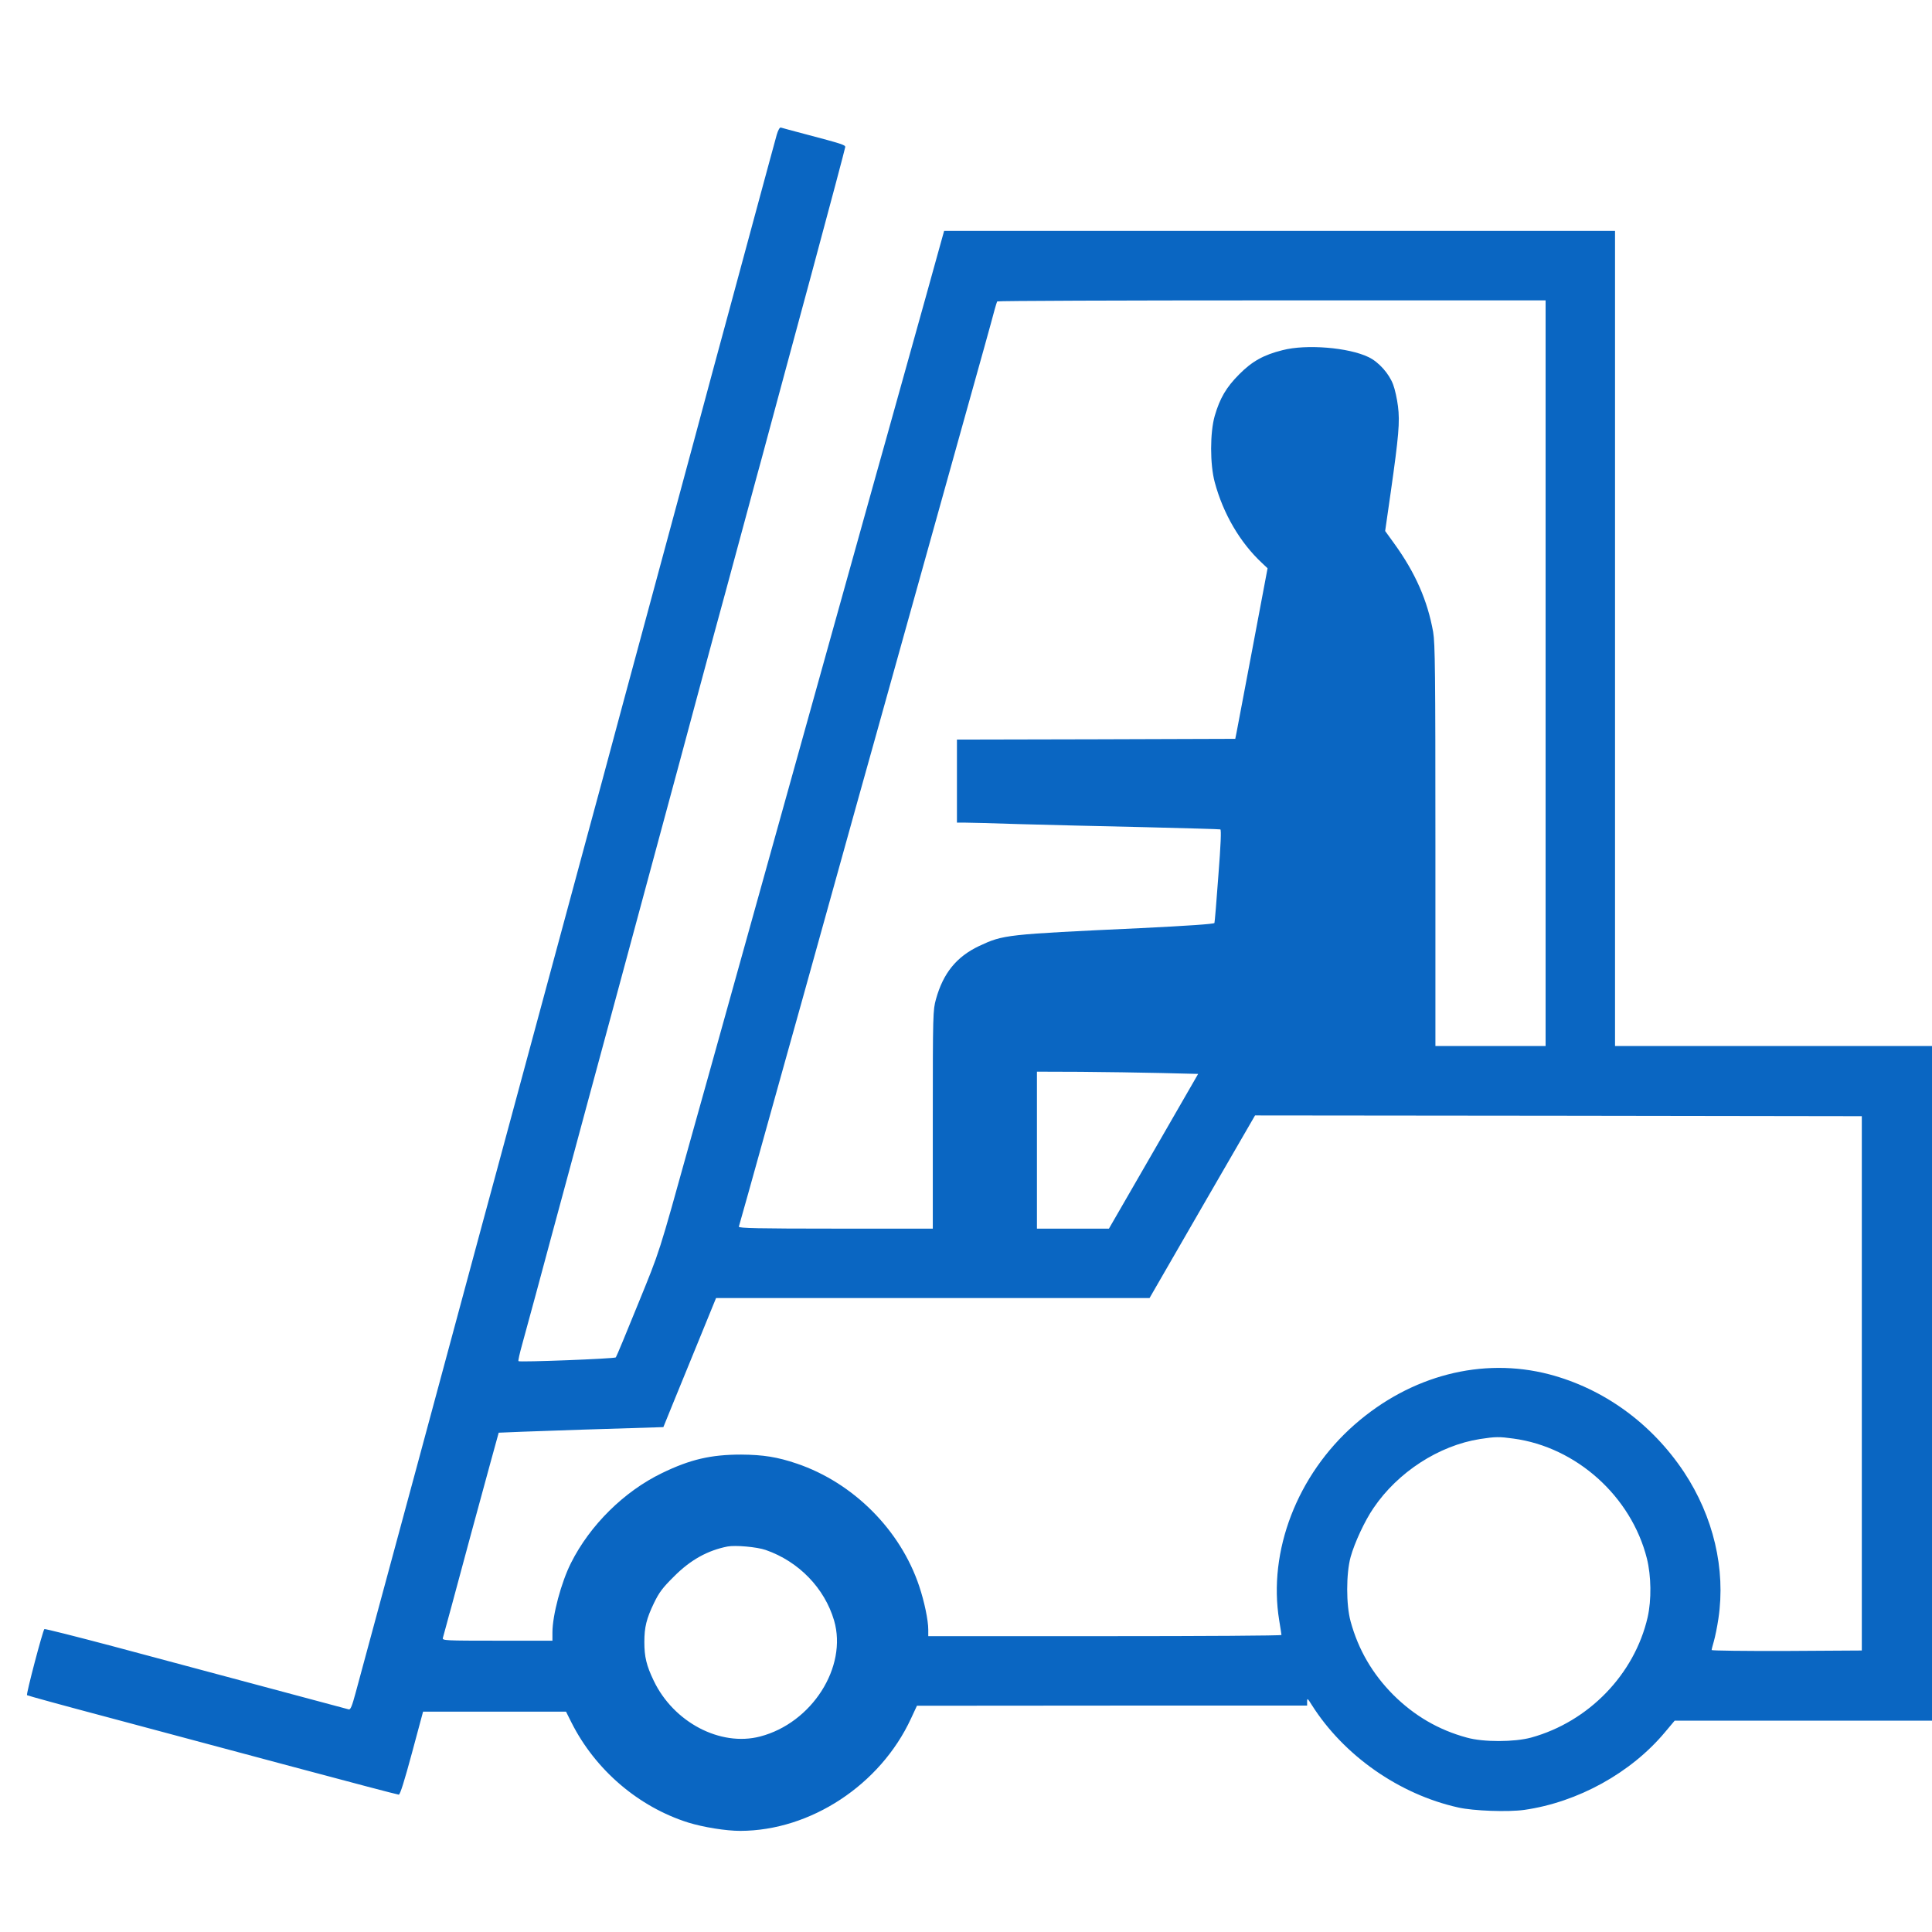
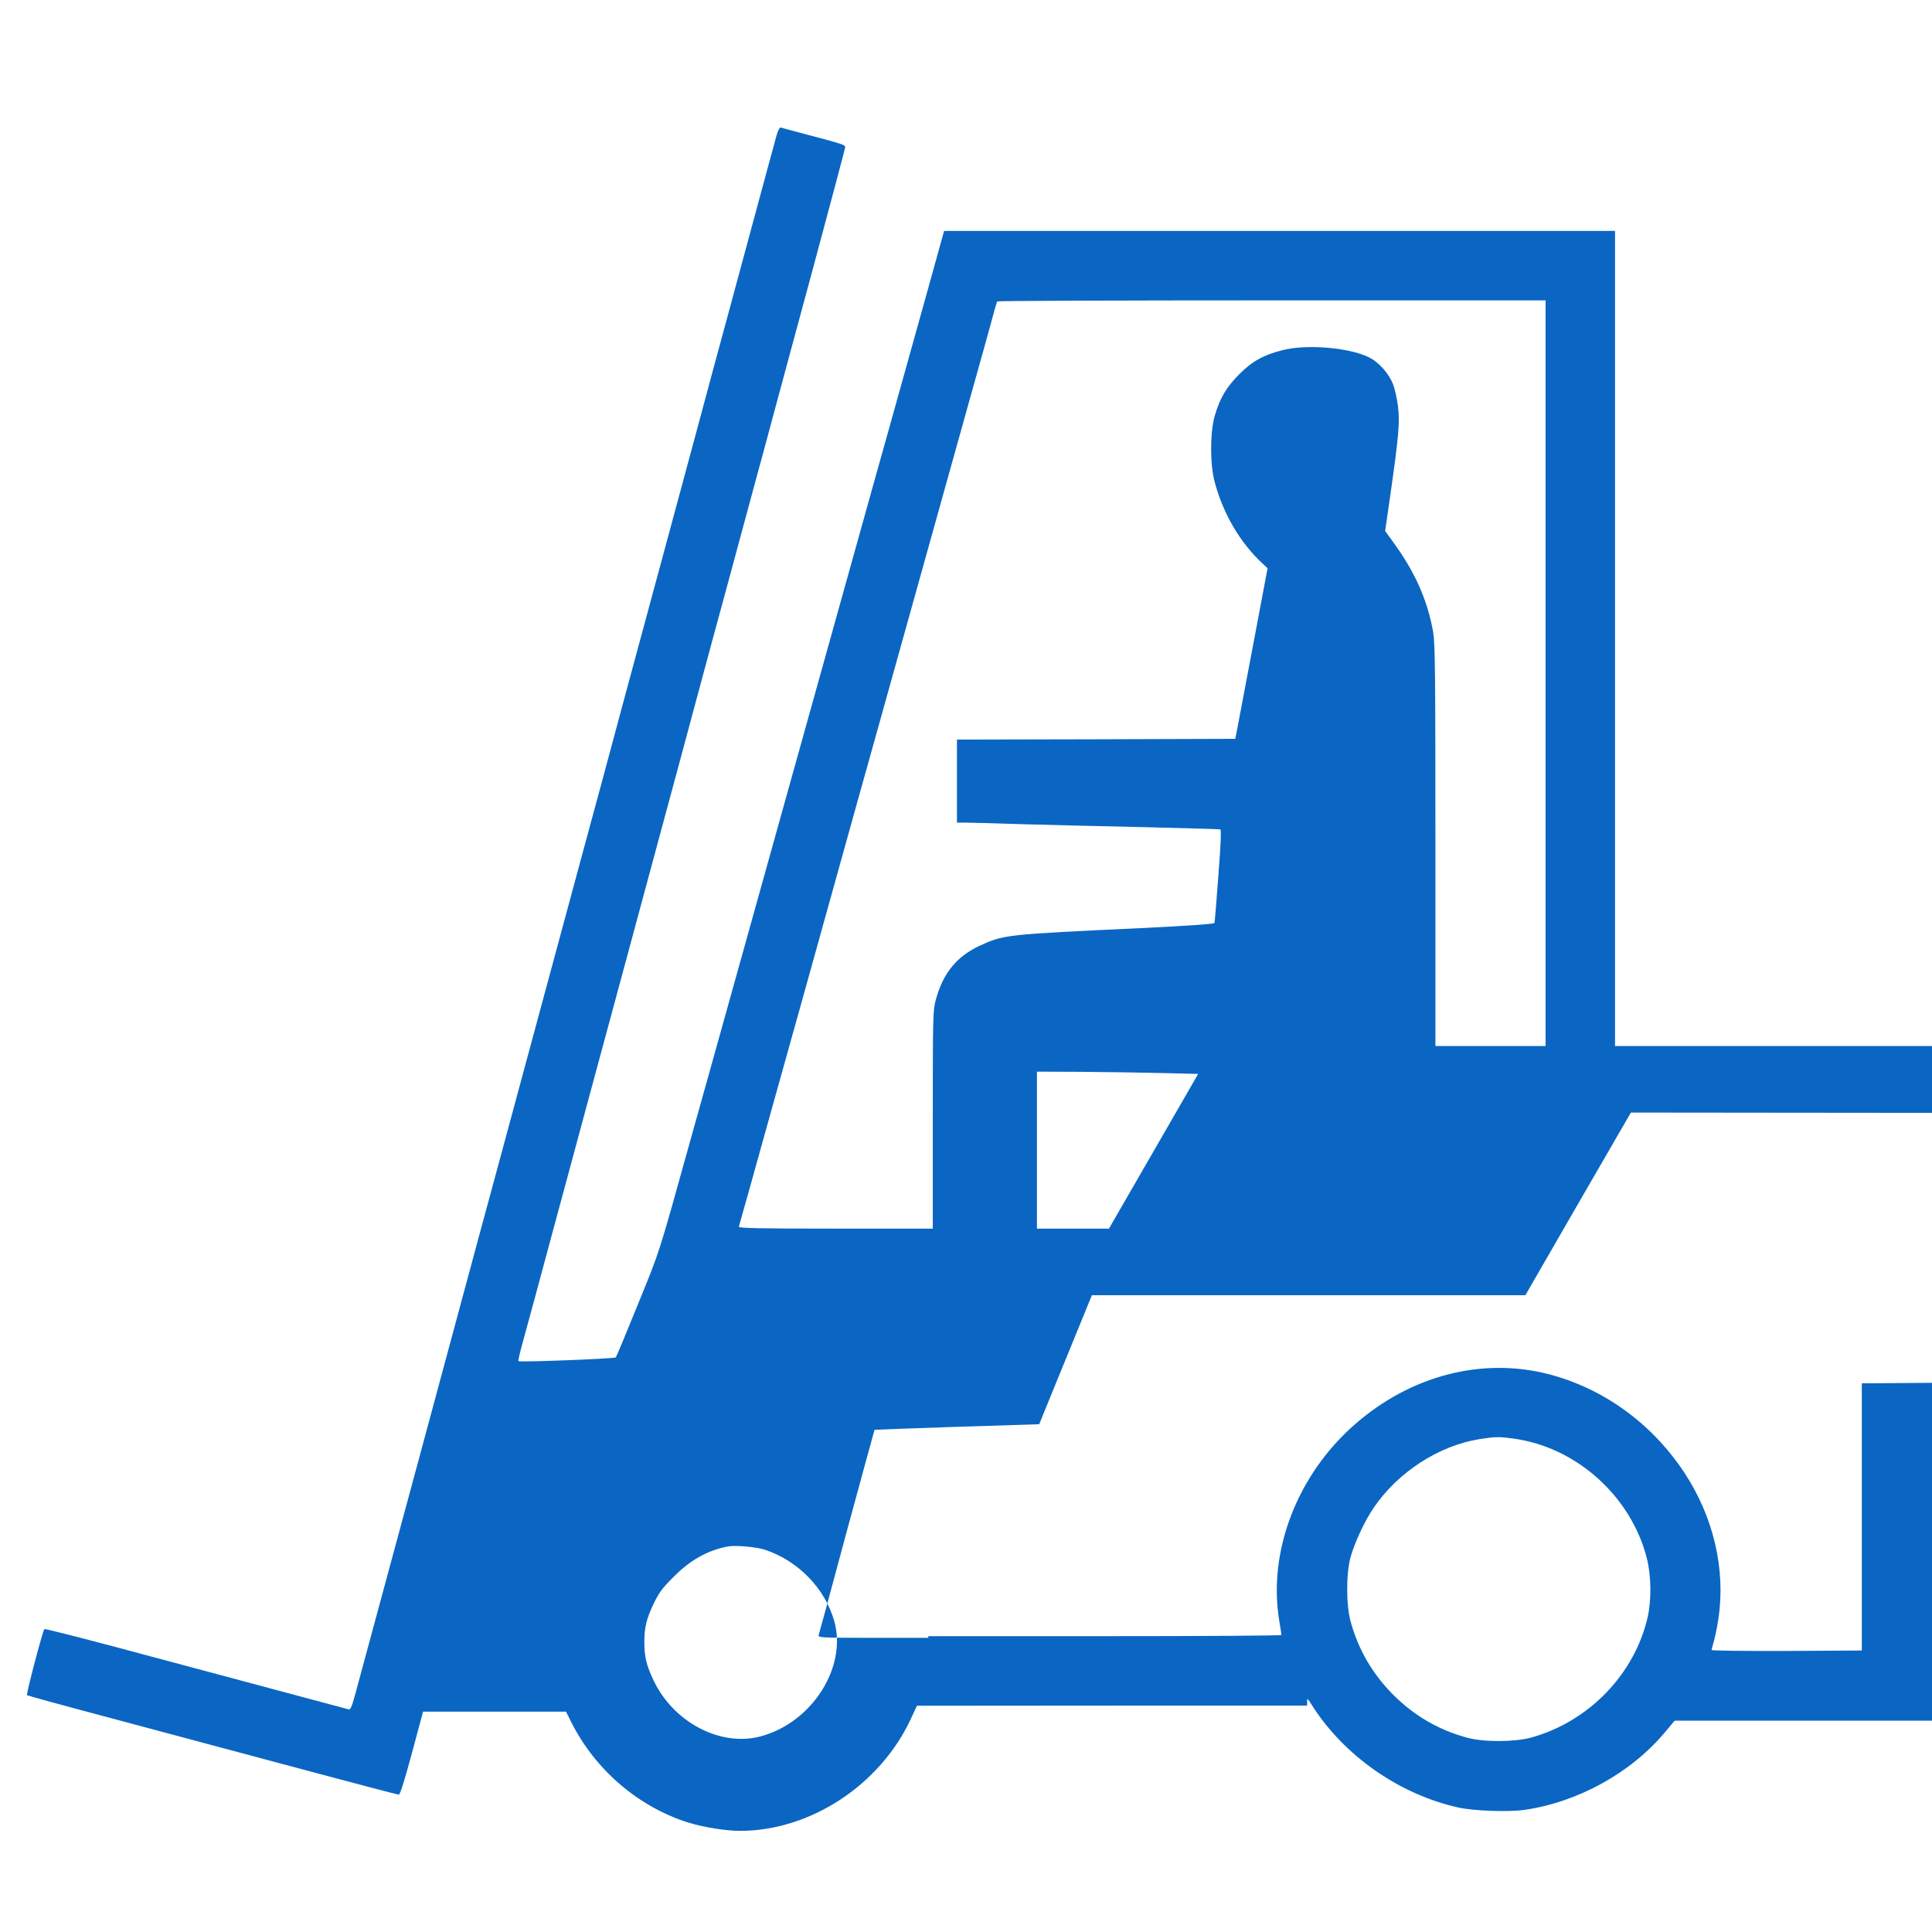
<svg xmlns="http://www.w3.org/2000/svg" version="1.0" width="100px" height="100px" viewBox="0 0 1280 1146" preserveAspectRatio="xMidYMid meet">
  <g transform="translate(0,1146) scale(0.1,-0.1)" fill="#0a66c2" stroke="none">
-     <path d="M5146 11237 c-8 -29 -31 -113 -51 -187 -20 -74 -49 -182 -65 -240 -16 -58 -61 -224 -100 -370 -39 -146 -84 -312 -100 -370 -16 -58 -60 -222 -99 -365 -38 -143 -205 -762 -371 -1375 -166 -613 -333 -1232 -371 -1375 -39 -143 -83 -307 -99 -365 -16 -58 -61 -224 -100 -370 -39 -146 -84 -312 -100 -370 -16 -58 -61 -224 -100 -370 -39 -146 -84 -312 -100 -370 -16 -58 -61 -224 -100 -370 -39 -146 -84 -312 -100 -370 -16 -58 -60 -222 -99 -365 -82 -306 -787 -2916 -834 -3087 -25 -93 -35 -117 -47 -113 -14 4 -497 133 -1558 417 -249 66 -455 118 -458 115 -11 -11 -122 -432 -115 -438 3 -3 247 -70 541 -148 294 -79 844 -226 1222 -327 377 -101 692 -184 700 -184 9 0 37 90 87 275 l74 275 473 0 474 0 36 -72 c158 -314 444 -559 774 -663 101 -31 249 -55 345 -55 465 1 927 305 1130 743 l40 86 1293 1 1292 0 0 27 c0 24 3 22 31 -23 212 -335 579 -592 970 -679 101 -23 331 -31 438 -16 355 51 707 245 933 516 l63 75 852 0 853 0 0 2235 0 2235 -1050 0 -1050 0 0 2700 0 2700 -2223 0 -2222 0 -34 -122 c-19 -68 -60 -215 -91 -328 -71 -253 -169 -605 -261 -935 -39 -137 -92 -329 -119 -425 -27 -96 -81 -290 -120 -430 -39 -140 -93 -334 -120 -430 -50 -179 -193 -693 -410 -1470 -217 -777 -360 -1291 -410 -1470 -27 -96 -80 -287 -119 -425 -210 -755 -196 -712 -344 -1075 -77 -190 -143 -349 -147 -353 -8 -9 -637 -33 -645 -25 -3 3 8 52 24 109 16 57 57 208 91 334 34 127 81 302 105 390 24 88 76 279 115 425 39 146 93 346 120 445 113 416 261 965 450 1665 111 410 233 862 271 1005 39 143 93 343 120 445 28 102 63 232 79 290 16 58 61 224 100 370 39 146 84 312 100 370 16 58 54 197 84 310 30 113 157 581 281 1040 124 459 225 840 225 846 0 14 -22 21 -260 84 -85 22 -160 43 -167 45 -7 2 -18 -17 -27 -48z m5094 -3567 l0 -2470 -365 0 -365 0 0 1328 c0 1147 -2 1339 -15 1415 -37 207 -117 391 -258 586 l-60 83 37 257 c53 373 61 466 48 569 -6 48 -20 113 -32 144 -27 73 -96 150 -163 182 -132 64 -413 87 -570 46 -125 -31 -202 -74 -287 -160 -85 -85 -128 -158 -162 -275 -32 -111 -32 -322 0 -440 56 -209 168 -400 313 -535 l37 -35 -98 -520 c-54 -286 -102 -540 -107 -565 l-9 -45 -922 -3 -922 -2 0 -275 0 -275 48 0 c26 0 191 -4 367 -10 176 -5 545 -14 820 -20 275 -7 505 -13 510 -15 7 -2 3 -102 -13 -306 -12 -167 -24 -309 -26 -314 -3 -7 -181 -19 -487 -34 -900 -42 -910 -43 -1073 -119 -149 -71 -237 -179 -285 -352 -20 -72 -21 -97 -21 -797 l0 -723 -645 0 c-511 0 -643 3 -640 13 2 6 31 109 64 227 33 118 92 330 131 470 39 140 93 334 120 430 27 96 158 564 290 1040 132 476 263 944 290 1040 27 96 81 290 120 430 39 140 93 334 120 430 27 96 81 290 120 430 39 140 93 334 120 430 27 96 81 290 120 430 39 140 98 350 130 465 32 116 64 230 70 255 7 25 14 48 17 53 2 4 821 7 1819 7 l1814 0 0 -2470z m-2548 -2649 l246 -6 -295 -512 -296 -513 -239 0 -238 0 0 520 0 520 288 -1 c158 -1 398 -5 534 -8z m4643 -2056 l0 -1770 -497 -3 c-274 -1 -498 2 -498 6 0 5 7 31 15 59 8 28 22 95 30 150 49 327 -33 675 -228 970 -215 323 -532 553 -894 648 -443 115 -916 -7 -1288 -333 -381 -334 -575 -839 -500 -1297 8 -49 15 -93 15 -97 0 -5 -526 -8 -1170 -8 l-1170 0 0 43 c0 62 -26 187 -60 288 -124 372 -436 685 -810 812 -129 44 -224 59 -370 60 -200 0 -338 -32 -525 -123 -250 -121 -476 -344 -602 -595 -65 -129 -123 -346 -123 -461 l0 -54 -366 0 c-343 0 -365 1 -360 18 3 9 87 318 186 687 100 368 183 671 184 673 2 1 248 10 547 20 l544 17 65 160 c36 88 115 280 175 428 l109 267 1436 0 1436 0 349 605 350 605 2010 -2 2010 -3 0 -1770z m-2308 -366 c416 -56 780 -382 884 -794 29 -116 31 -275 5 -390 -87 -378 -391 -692 -772 -797 -111 -30 -316 -31 -426 0 -188 51 -348 145 -487 283 -139 140 -232 300 -283 487 -30 110 -30 315 0 426 26 94 94 241 152 325 161 238 433 414 705 457 104 16 128 16 222 3z m-4954 -738 c219 -76 390 -253 453 -467 90 -308 -147 -680 -491 -769 -263 -68 -572 94 -704 370 -48 100 -62 158 -62 256 0 99 14 155 64 259 34 70 57 101 132 175 109 110 223 173 355 199 52 10 196 -3 253 -23z" />
+     <path d="M5146 11237 c-8 -29 -31 -113 -51 -187 -20 -74 -49 -182 -65 -240 -16 -58 -61 -224 -100 -370 -39 -146 -84 -312 -100 -370 -16 -58 -60 -222 -99 -365 -38 -143 -205 -762 -371 -1375 -166 -613 -333 -1232 -371 -1375 -39 -143 -83 -307 -99 -365 -16 -58 -61 -224 -100 -370 -39 -146 -84 -312 -100 -370 -16 -58 -61 -224 -100 -370 -39 -146 -84 -312 -100 -370 -16 -58 -61 -224 -100 -370 -39 -146 -84 -312 -100 -370 -16 -58 -60 -222 -99 -365 -82 -306 -787 -2916 -834 -3087 -25 -93 -35 -117 -47 -113 -14 4 -497 133 -1558 417 -249 66 -455 118 -458 115 -11 -11 -122 -432 -115 -438 3 -3 247 -70 541 -148 294 -79 844 -226 1222 -327 377 -101 692 -184 700 -184 9 0 37 90 87 275 l74 275 473 0 474 0 36 -72 c158 -314 444 -559 774 -663 101 -31 249 -55 345 -55 465 1 927 305 1130 743 l40 86 1293 1 1292 0 0 27 c0 24 3 22 31 -23 212 -335 579 -592 970 -679 101 -23 331 -31 438 -16 355 51 707 245 933 516 l63 75 852 0 853 0 0 2235 0 2235 -1050 0 -1050 0 0 2700 0 2700 -2223 0 -2222 0 -34 -122 c-19 -68 -60 -215 -91 -328 -71 -253 -169 -605 -261 -935 -39 -137 -92 -329 -119 -425 -27 -96 -81 -290 -120 -430 -39 -140 -93 -334 -120 -430 -50 -179 -193 -693 -410 -1470 -217 -777 -360 -1291 -410 -1470 -27 -96 -80 -287 -119 -425 -210 -755 -196 -712 -344 -1075 -77 -190 -143 -349 -147 -353 -8 -9 -637 -33 -645 -25 -3 3 8 52 24 109 16 57 57 208 91 334 34 127 81 302 105 390 24 88 76 279 115 425 39 146 93 346 120 445 113 416 261 965 450 1665 111 410 233 862 271 1005 39 143 93 343 120 445 28 102 63 232 79 290 16 58 61 224 100 370 39 146 84 312 100 370 16 58 54 197 84 310 30 113 157 581 281 1040 124 459 225 840 225 846 0 14 -22 21 -260 84 -85 22 -160 43 -167 45 -7 2 -18 -17 -27 -48z m5094 -3567 l0 -2470 -365 0 -365 0 0 1328 c0 1147 -2 1339 -15 1415 -37 207 -117 391 -258 586 l-60 83 37 257 c53 373 61 466 48 569 -6 48 -20 113 -32 144 -27 73 -96 150 -163 182 -132 64 -413 87 -570 46 -125 -31 -202 -74 -287 -160 -85 -85 -128 -158 -162 -275 -32 -111 -32 -322 0 -440 56 -209 168 -400 313 -535 l37 -35 -98 -520 c-54 -286 -102 -540 -107 -565 l-9 -45 -922 -3 -922 -2 0 -275 0 -275 48 0 c26 0 191 -4 367 -10 176 -5 545 -14 820 -20 275 -7 505 -13 510 -15 7 -2 3 -102 -13 -306 -12 -167 -24 -309 -26 -314 -3 -7 -181 -19 -487 -34 -900 -42 -910 -43 -1073 -119 -149 -71 -237 -179 -285 -352 -20 -72 -21 -97 -21 -797 l0 -723 -645 0 c-511 0 -643 3 -640 13 2 6 31 109 64 227 33 118 92 330 131 470 39 140 93 334 120 430 27 96 158 564 290 1040 132 476 263 944 290 1040 27 96 81 290 120 430 39 140 93 334 120 430 27 96 81 290 120 430 39 140 93 334 120 430 27 96 81 290 120 430 39 140 98 350 130 465 32 116 64 230 70 255 7 25 14 48 17 53 2 4 821 7 1819 7 l1814 0 0 -2470z m-2548 -2649 l246 -6 -295 -512 -296 -513 -239 0 -238 0 0 520 0 520 288 -1 c158 -1 398 -5 534 -8z m4643 -2056 l0 -1770 -497 -3 c-274 -1 -498 2 -498 6 0 5 7 31 15 59 8 28 22 95 30 150 49 327 -33 675 -228 970 -215 323 -532 553 -894 648 -443 115 -916 -7 -1288 -333 -381 -334 -575 -839 -500 -1297 8 -49 15 -93 15 -97 0 -5 -526 -8 -1170 -8 l-1170 0 0 43 l0 -54 -366 0 c-343 0 -365 1 -360 18 3 9 87 318 186 687 100 368 183 671 184 673 2 1 248 10 547 20 l544 17 65 160 c36 88 115 280 175 428 l109 267 1436 0 1436 0 349 605 350 605 2010 -2 2010 -3 0 -1770z m-2308 -366 c416 -56 780 -382 884 -794 29 -116 31 -275 5 -390 -87 -378 -391 -692 -772 -797 -111 -30 -316 -31 -426 0 -188 51 -348 145 -487 283 -139 140 -232 300 -283 487 -30 110 -30 315 0 426 26 94 94 241 152 325 161 238 433 414 705 457 104 16 128 16 222 3z m-4954 -738 c219 -76 390 -253 453 -467 90 -308 -147 -680 -491 -769 -263 -68 -572 94 -704 370 -48 100 -62 158 -62 256 0 99 14 155 64 259 34 70 57 101 132 175 109 110 223 173 355 199 52 10 196 -3 253 -23z" />
  </g>
</svg>